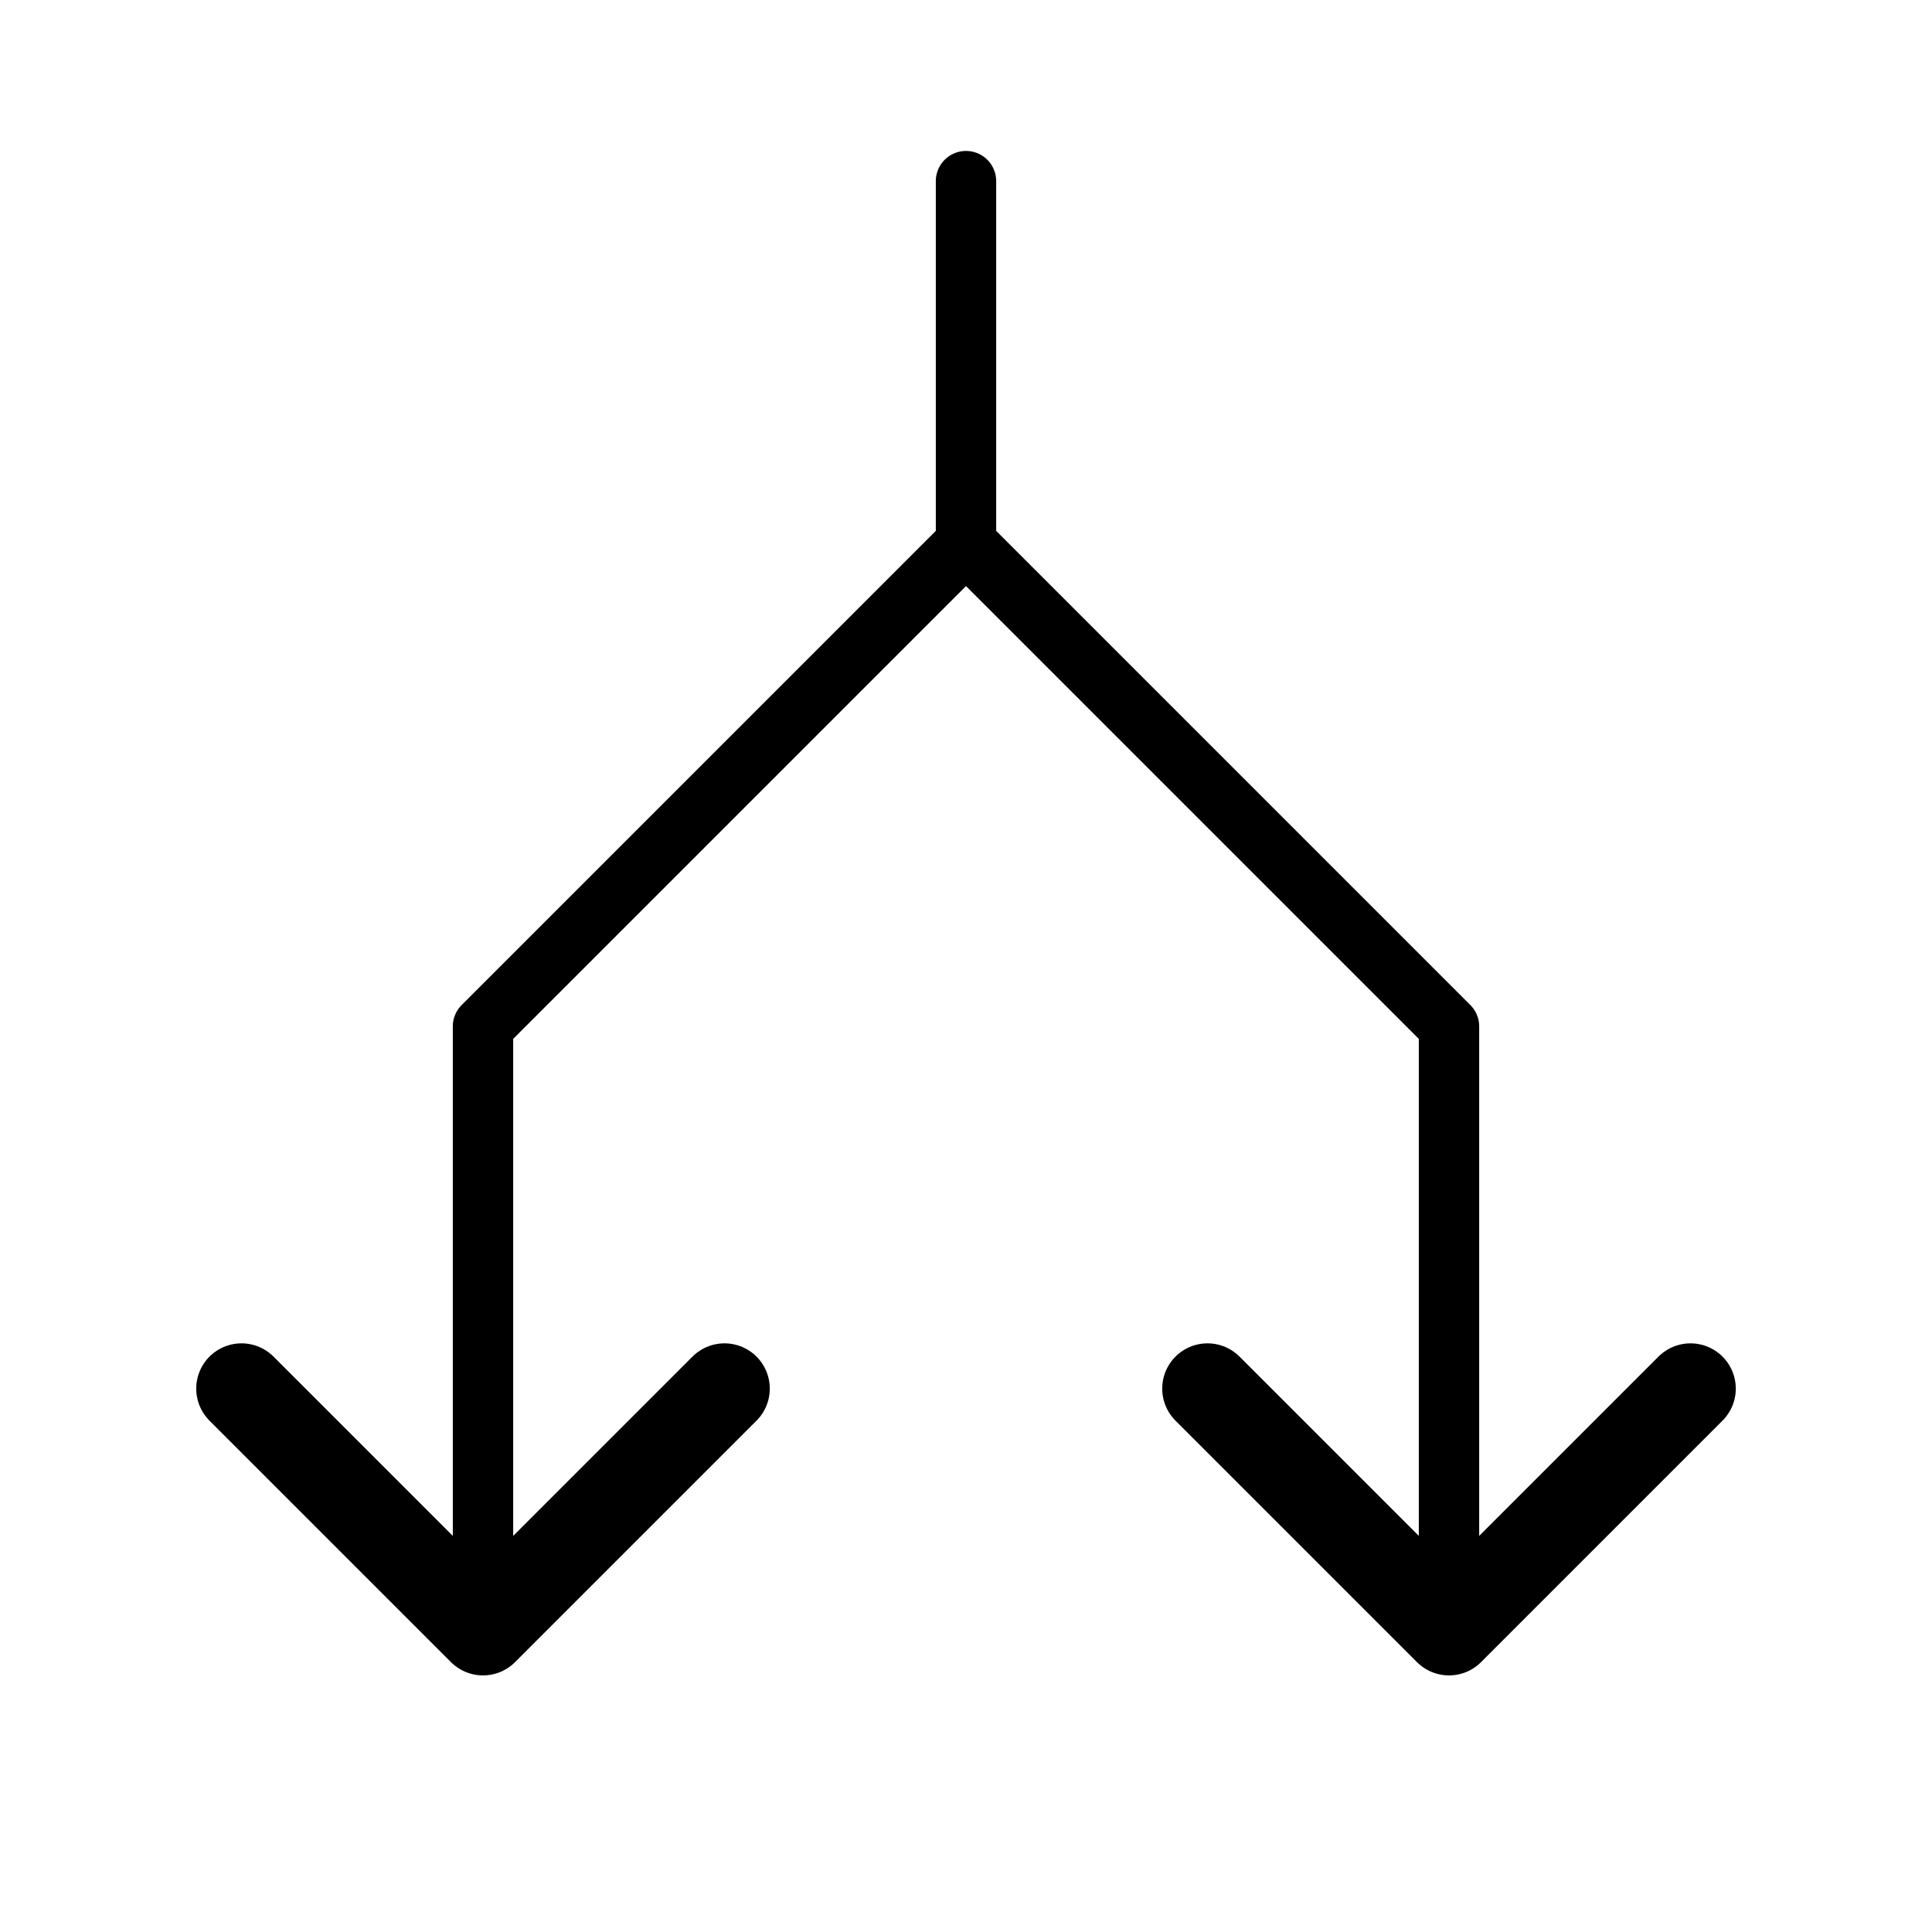
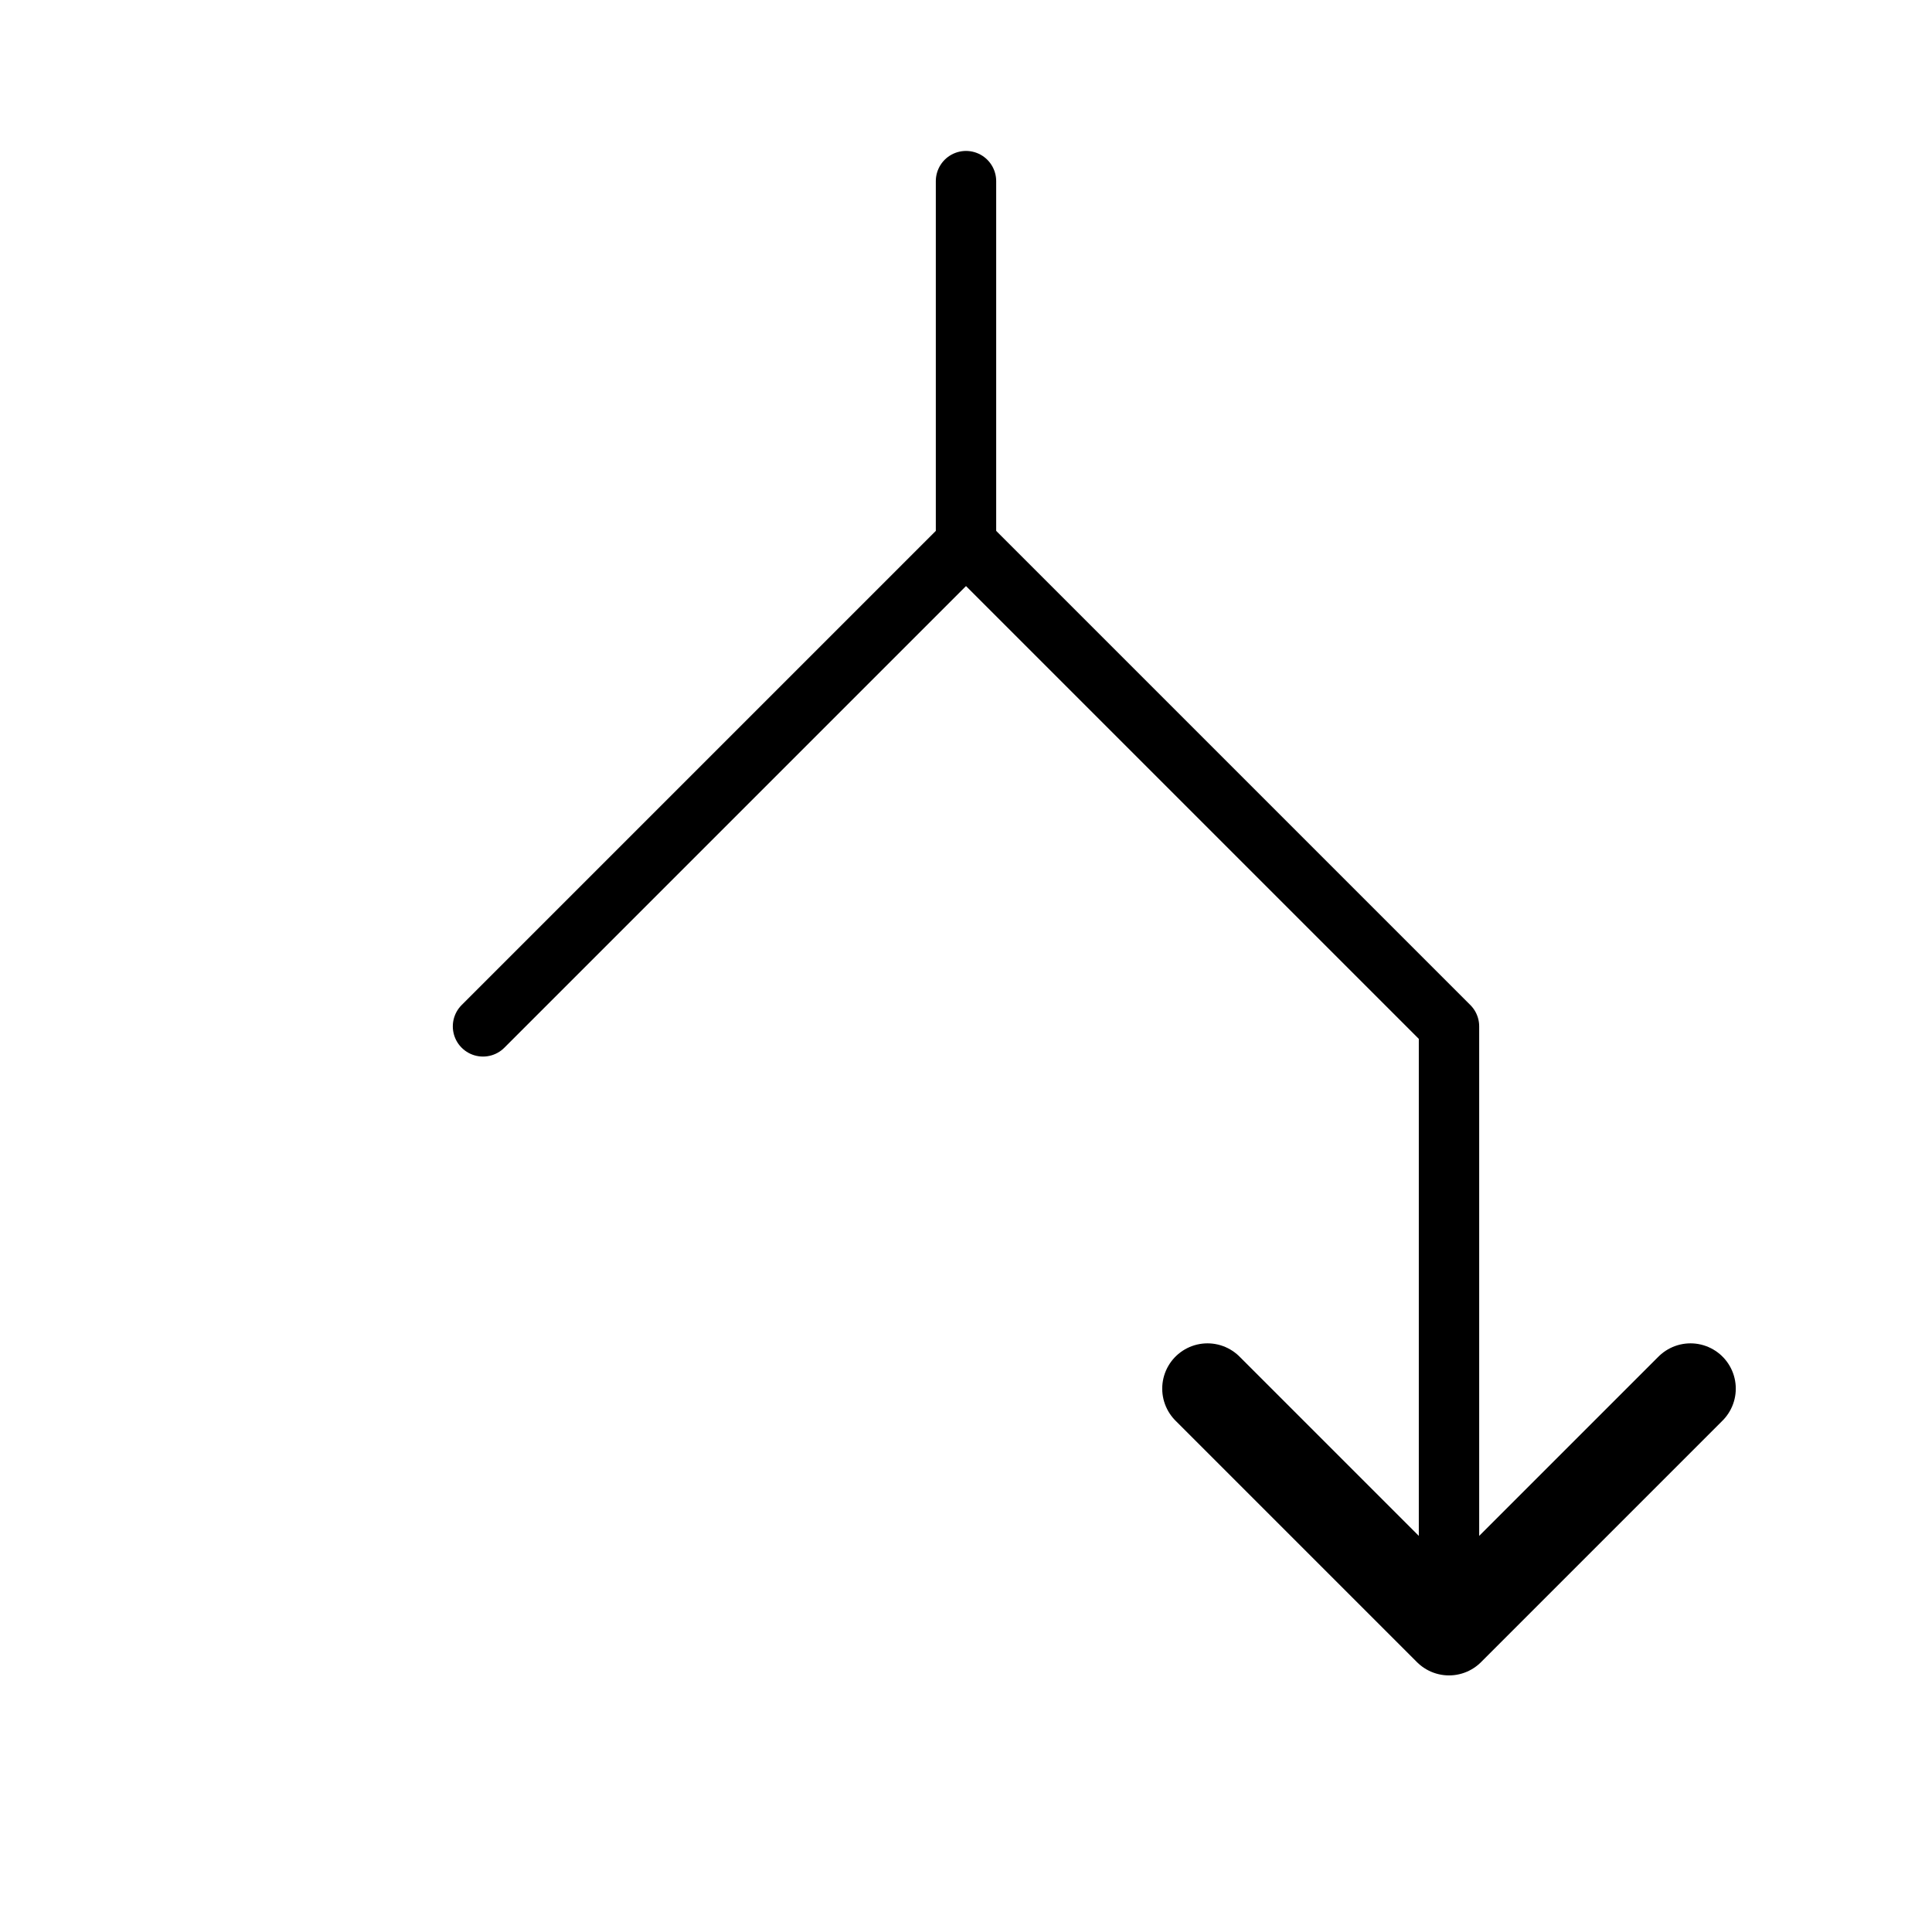
<svg xmlns="http://www.w3.org/2000/svg" width="64" height="64" viewBox="0 0 64 64" fill="none">
  <g clip-path="url(#clip0_1933_18879)">
-     <path d="M24 46L16 54L8 46" stroke="black" stroke-width="3" stroke-linecap="round" stroke-linejoin="round" />
    <path d="M56 46L48 54L40 46" stroke="black" stroke-width="3" stroke-linecap="round" stroke-linejoin="round" />
-     <path d="M32 6V18L16 34V54" stroke="black" stroke-width="2" stroke-linecap="round" stroke-linejoin="round" />
+     <path d="M32 6V18L16 34" stroke="black" stroke-width="2" stroke-linecap="round" stroke-linejoin="round" />
    <path d="M32 18L48 34V54" stroke="black" stroke-width="2" stroke-linecap="round" stroke-linejoin="round" />
  </g>
  <defs>
    <clipPath id="clip0_1933_18879">
      <rect width="64" height="64" fill="white" />
    </clipPath>
  </defs>
</svg>